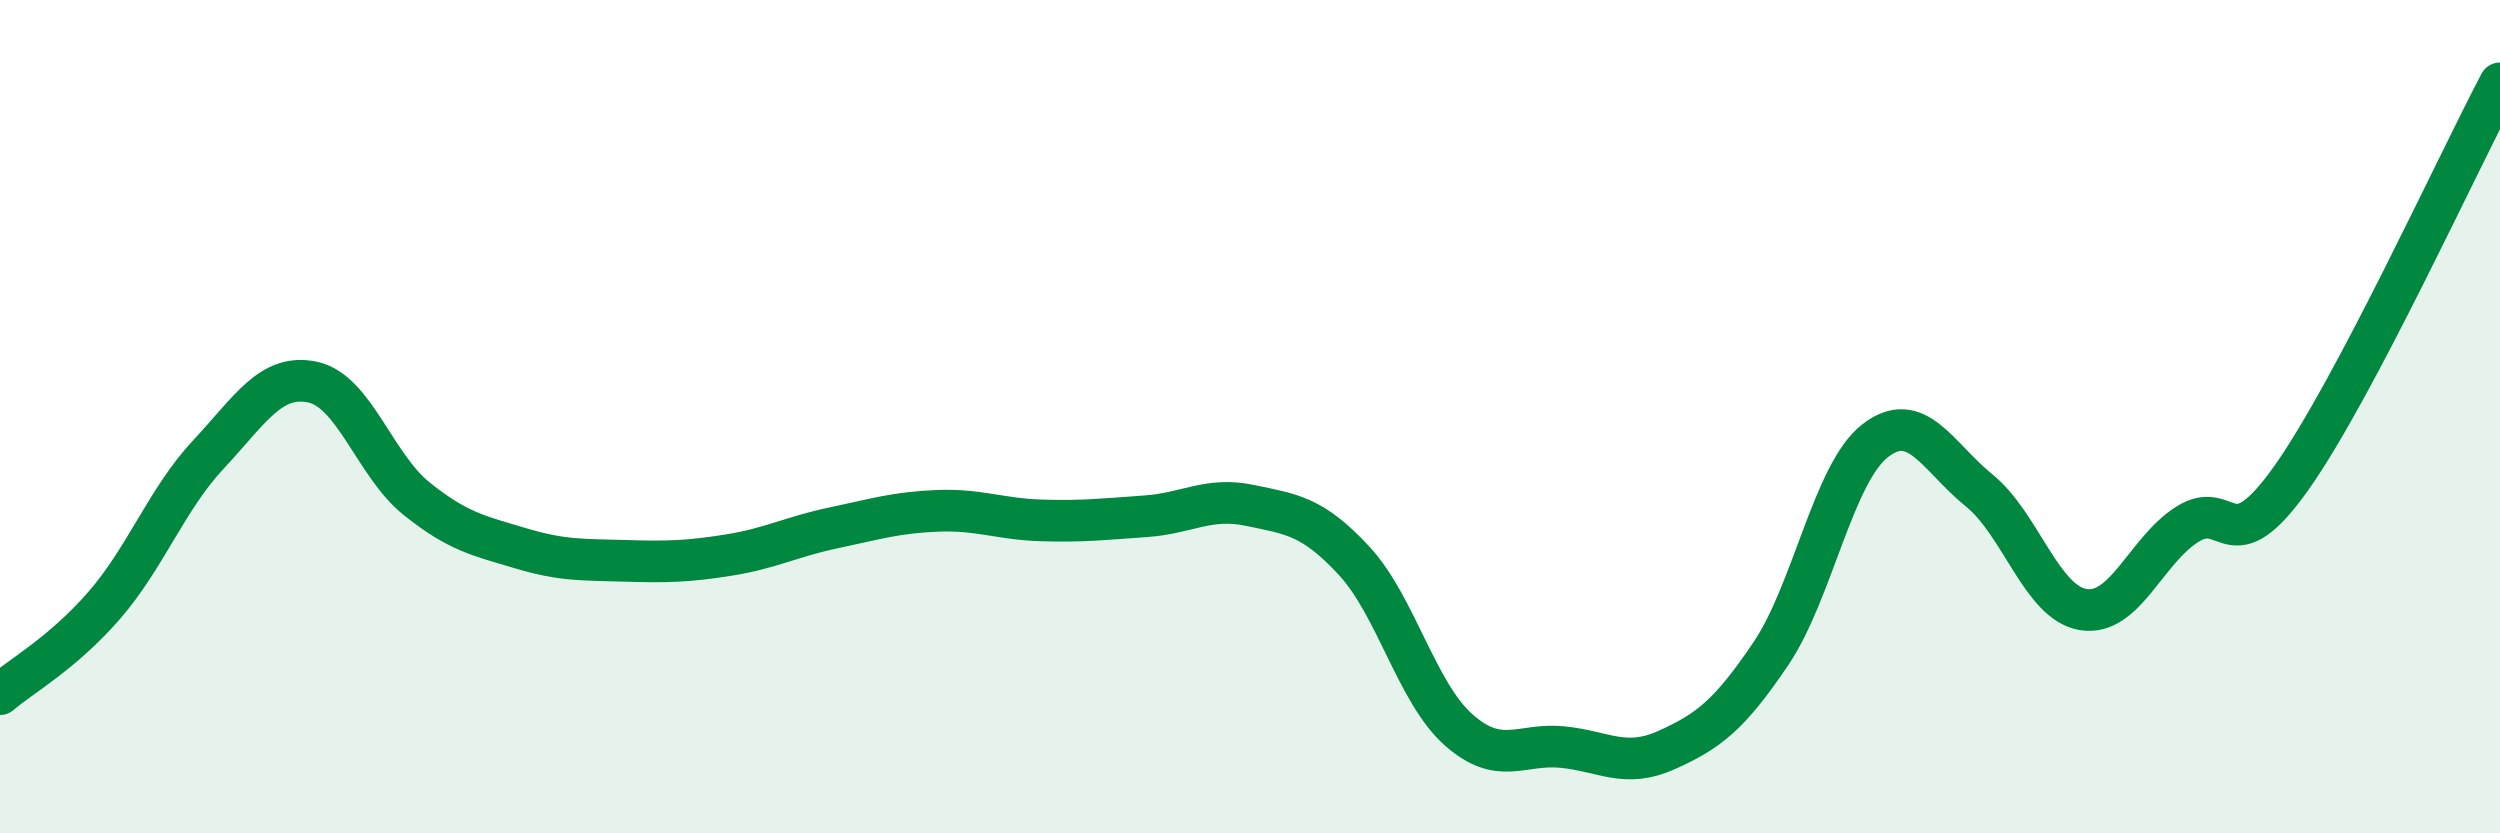
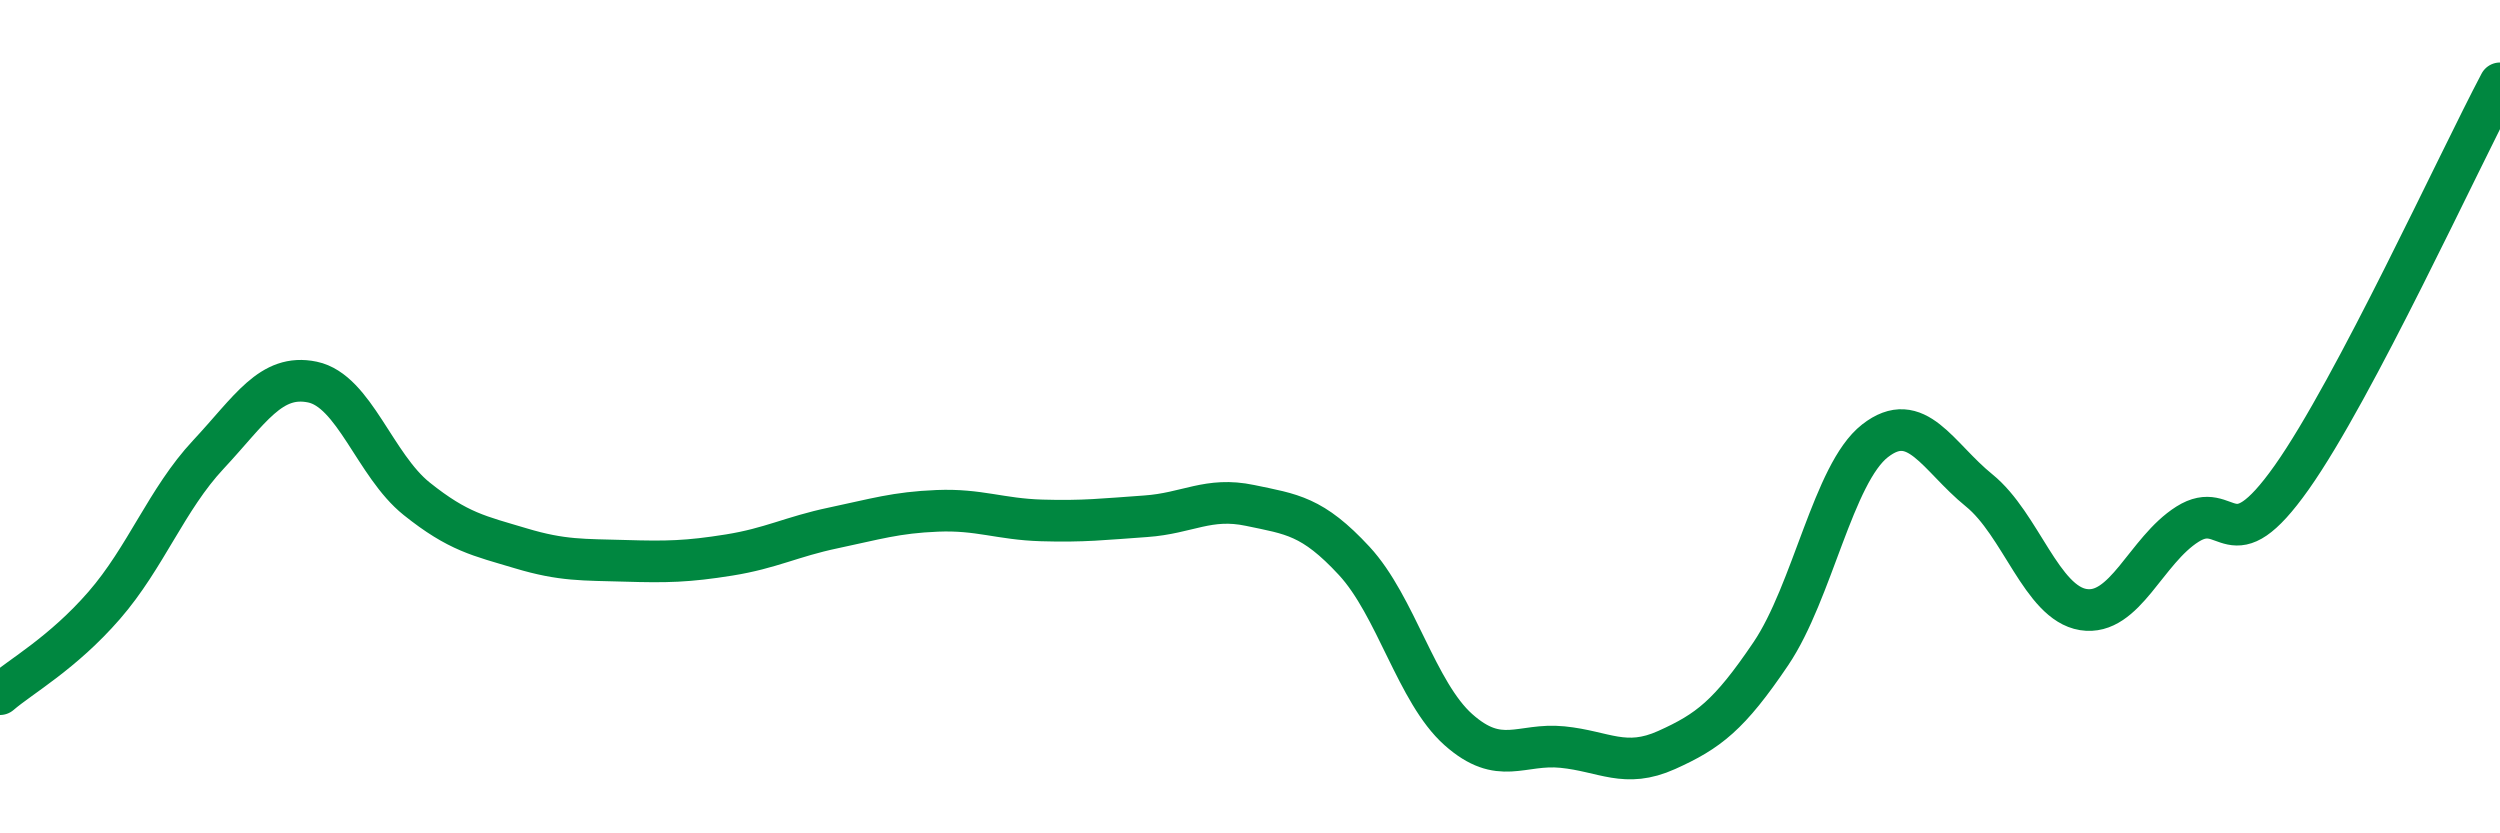
<svg xmlns="http://www.w3.org/2000/svg" width="60" height="20" viewBox="0 0 60 20">
-   <path d="M 0,16.66 C 0.5,16.23 1.5,15.68 2.5,14.53 C 3.5,13.38 4,11.98 5,10.91 C 6,9.84 6.5,8.96 7.5,9.17 C 8.5,9.38 9,11.17 10,11.97 C 11,12.77 11.5,12.86 12.5,13.16 C 13.5,13.46 14,13.43 15,13.46 C 16,13.49 16.5,13.48 17.5,13.32 C 18.5,13.16 19,12.88 20,12.67 C 21,12.46 21.5,12.3 22.5,12.26 C 23.5,12.22 24,12.46 25,12.49 C 26,12.52 26.5,12.46 27.5,12.39 C 28.5,12.32 29,11.92 30,12.13 C 31,12.34 31.5,12.38 32.5,13.46 C 33.5,14.54 34,16.62 35,17.51 C 36,18.4 36.5,17.83 37.5,17.93 C 38.5,18.03 39,18.45 40,18 C 41,17.55 41.5,17.17 42.5,15.69 C 43.5,14.21 44,11.36 45,10.58 C 46,9.8 46.5,10.96 47.5,11.77 C 48.5,12.58 49,14.47 50,14.63 C 51,14.79 51.5,13.21 52.5,12.58 C 53.5,11.95 53.5,13.58 55,11.46 C 56.5,9.34 59,3.89 60,2L60 20L0 20Z" fill="#008740" opacity="0.1" stroke-linecap="round" stroke-linejoin="round" />
  <path d="M 0,16.66 C 0.5,16.23 1.5,15.68 2.5,14.53 C 3.5,13.38 4,11.98 5,10.91 C 6,9.84 6.5,8.96 7.5,9.17 C 8.5,9.38 9,11.17 10,11.97 C 11,12.77 11.5,12.86 12.5,13.16 C 13.5,13.46 14,13.43 15,13.46 C 16,13.49 16.5,13.48 17.5,13.32 C 18.5,13.16 19,12.88 20,12.67 C 21,12.46 21.5,12.3 22.5,12.26 C 23.5,12.22 24,12.46 25,12.49 C 26,12.52 26.5,12.46 27.5,12.39 C 28.5,12.32 29,11.92 30,12.13 C 31,12.34 31.5,12.38 32.5,13.46 C 33.5,14.54 34,16.62 35,17.51 C 36,18.4 36.5,17.83 37.5,17.93 C 38.5,18.03 39,18.45 40,18 C 41,17.55 41.5,17.17 42.5,15.69 C 43.5,14.21 44,11.36 45,10.58 C 46,9.8 46.5,10.96 47.5,11.77 C 48.5,12.58 49,14.47 50,14.63 C 51,14.79 51.5,13.21 52.5,12.58 C 53.5,11.95 53.5,13.58 55,11.46 C 56.5,9.34 59,3.89 60,2" stroke="#008740" stroke-width="1" fill="none" stroke-linecap="round" stroke-linejoin="round" />
</svg>